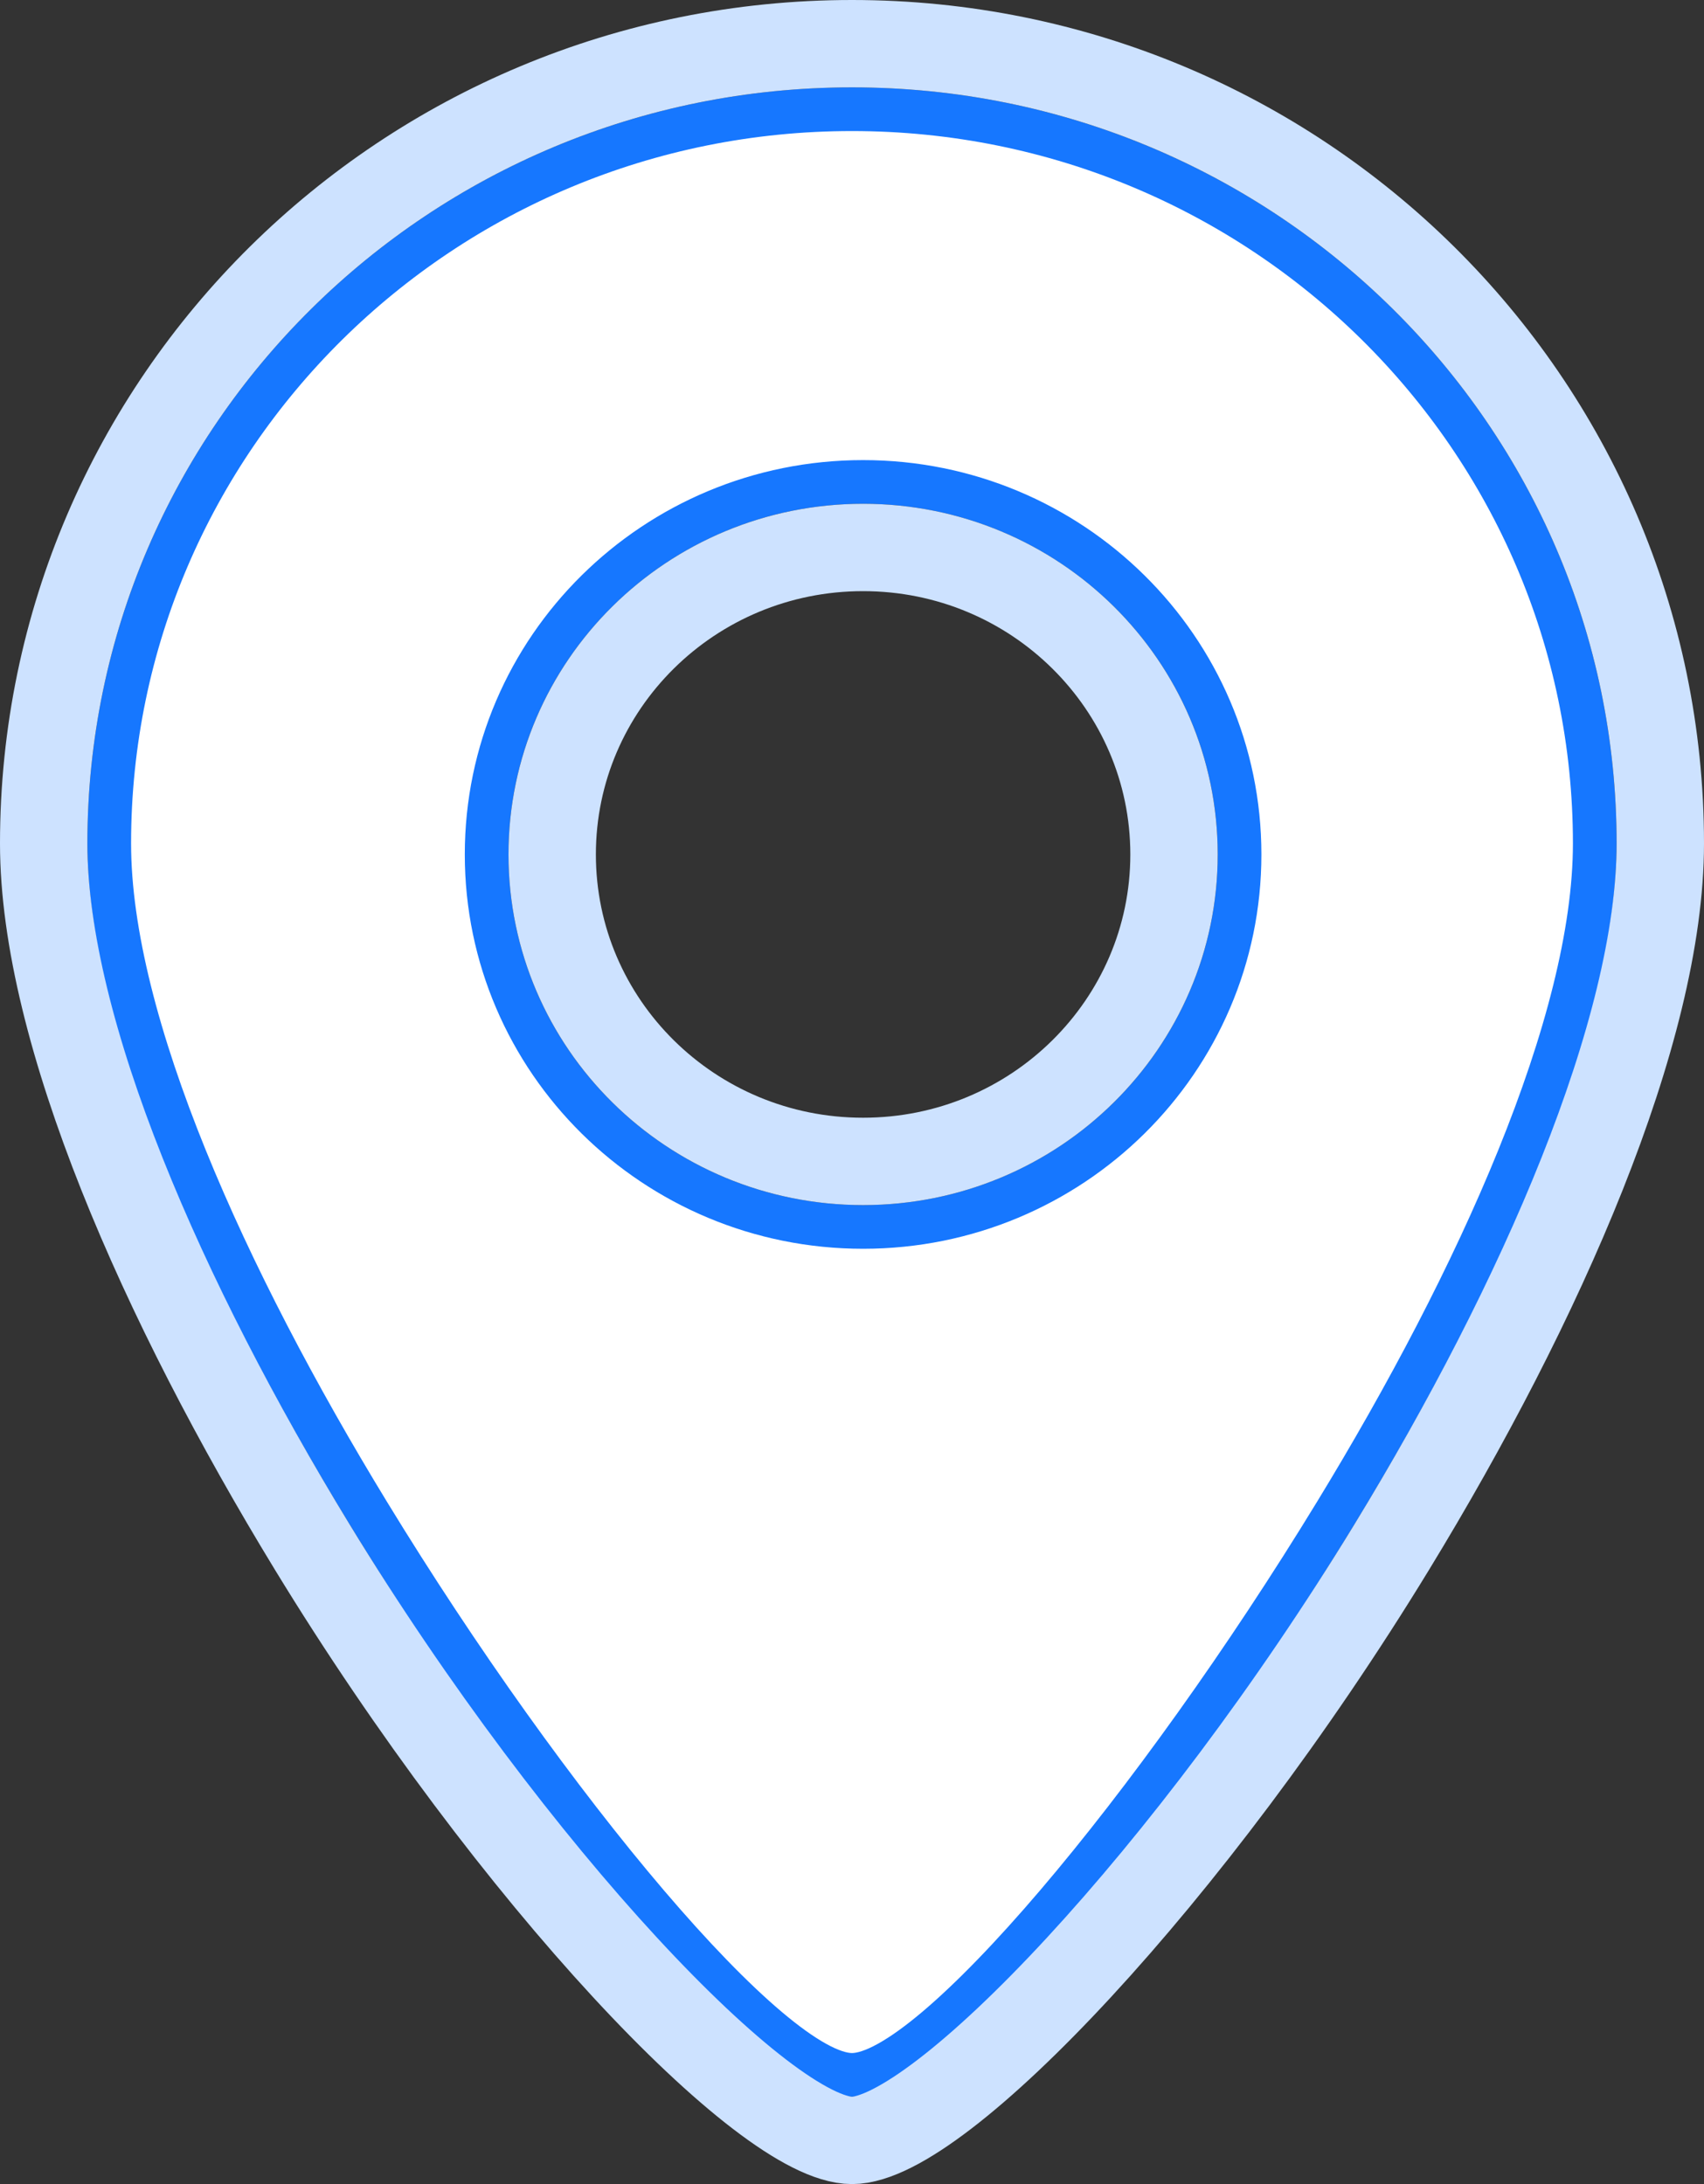
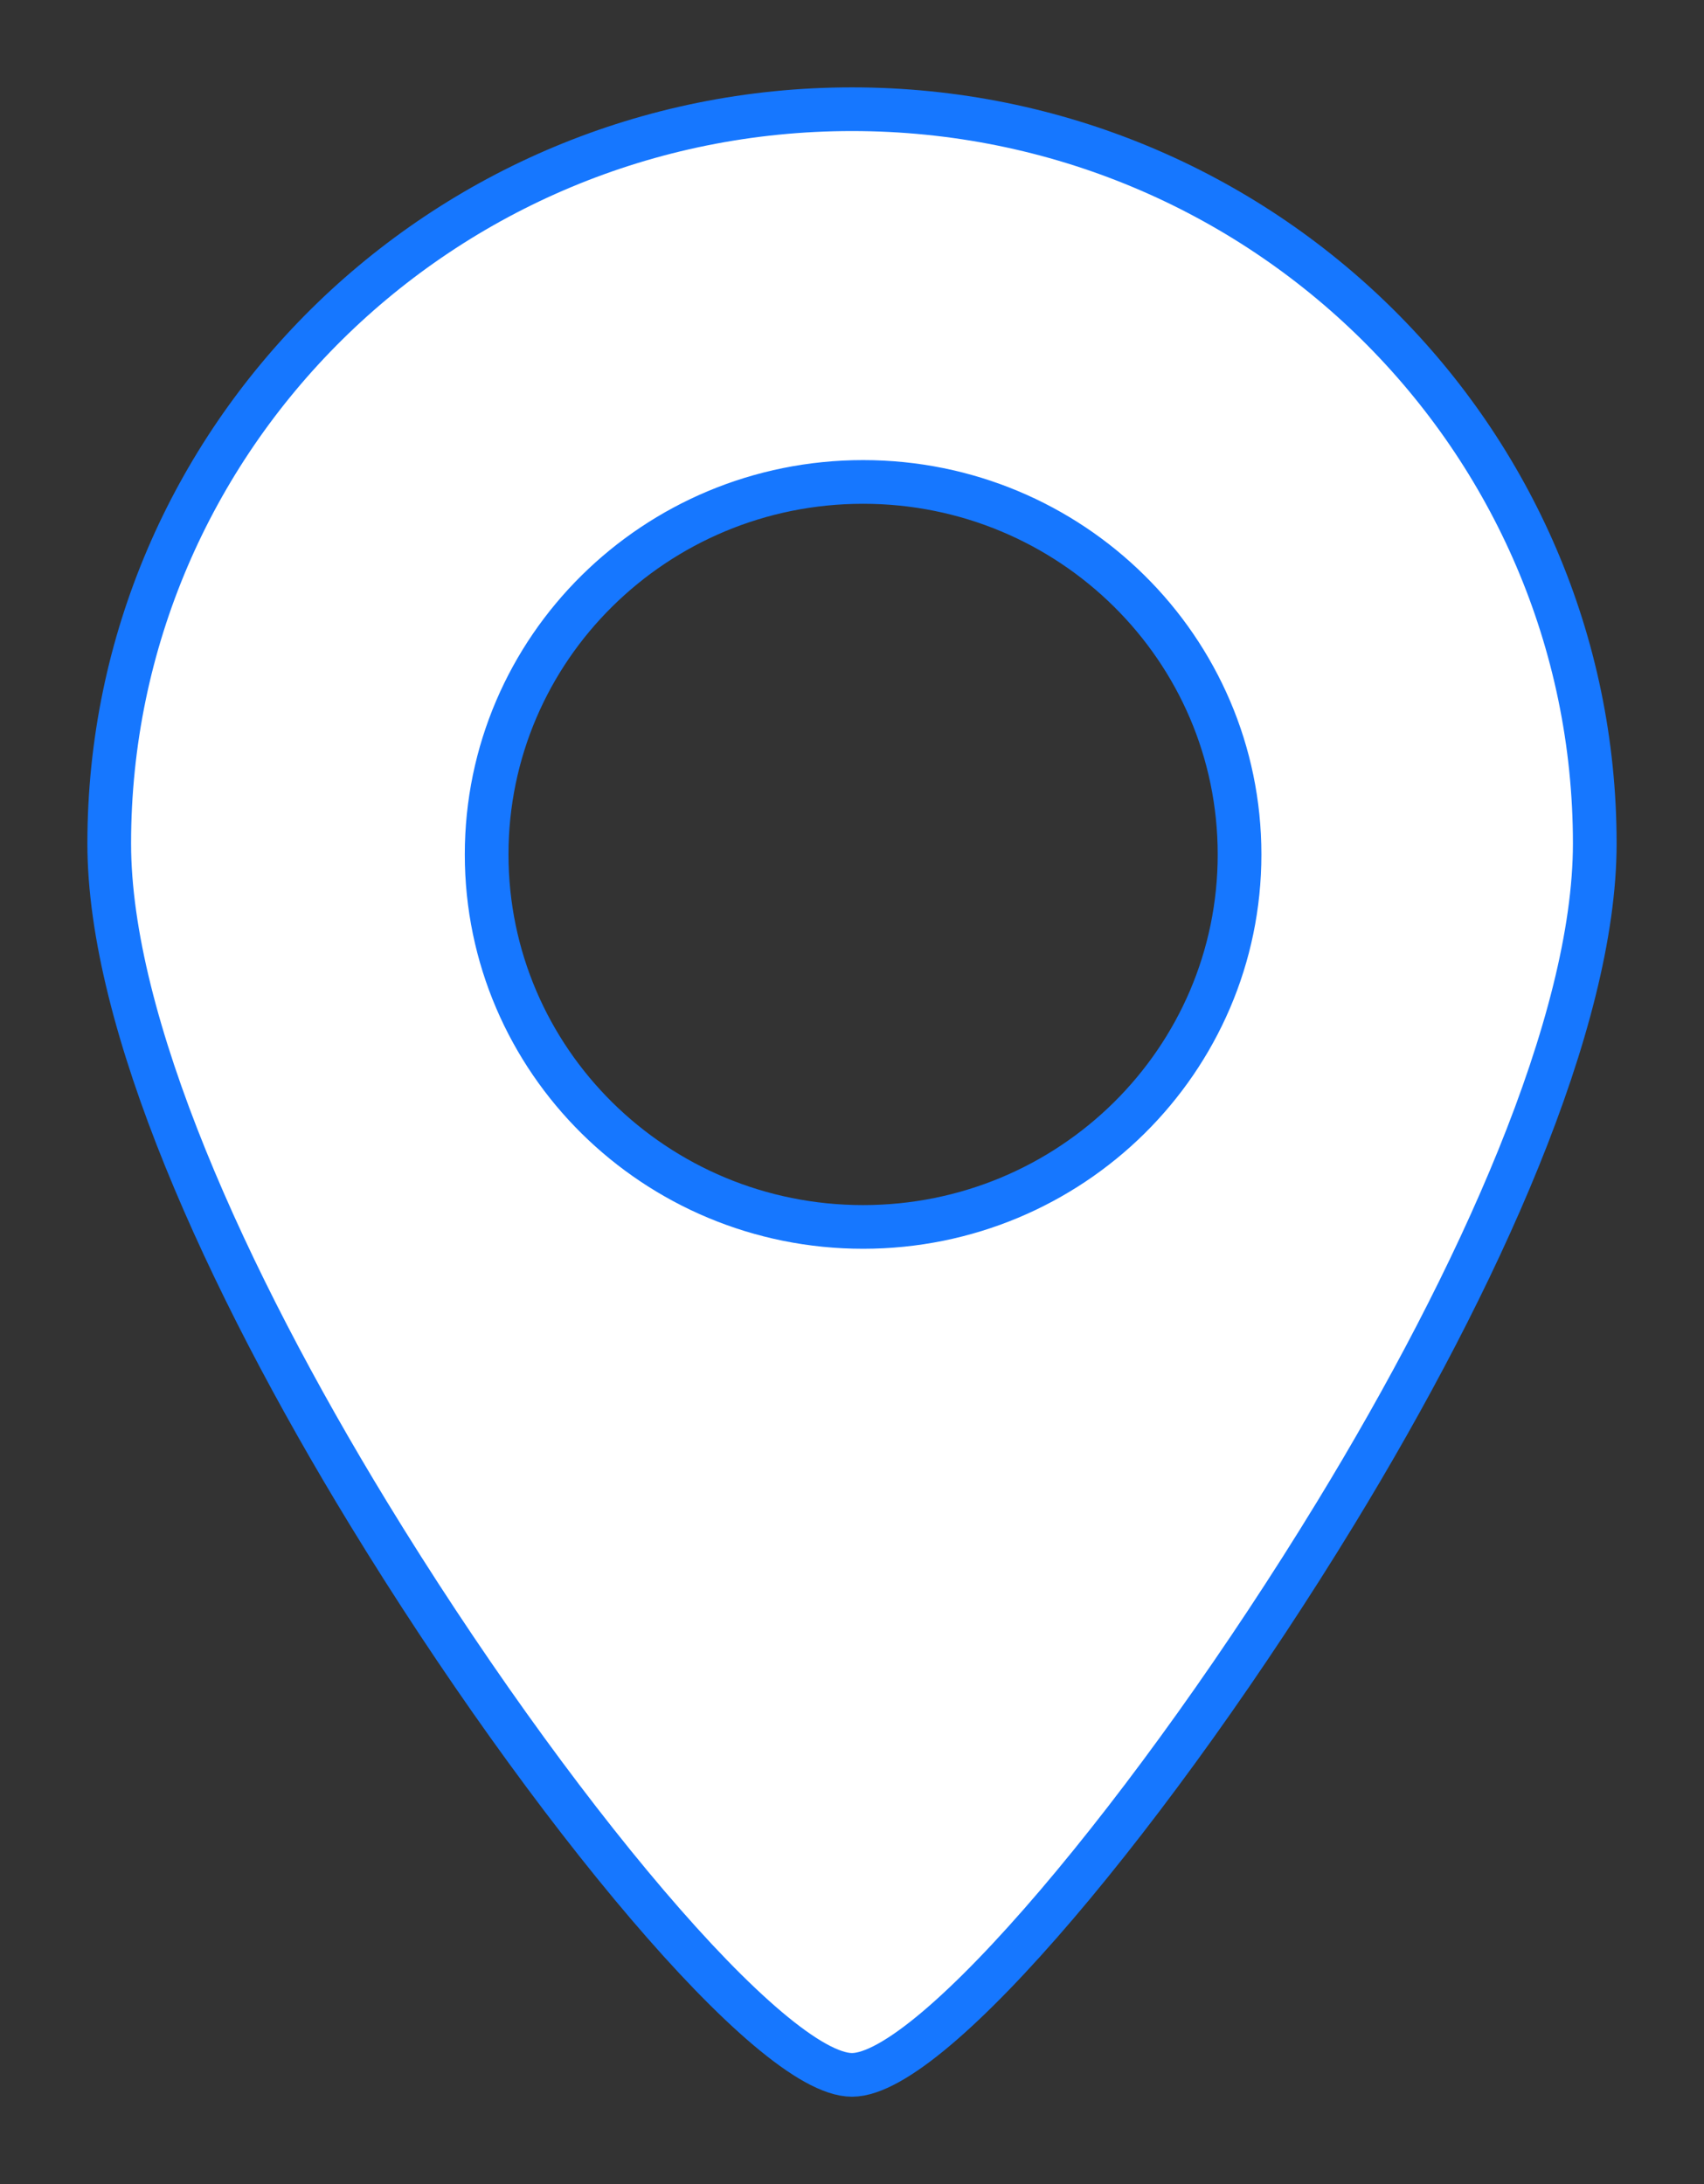
<svg xmlns="http://www.w3.org/2000/svg" width="39px" height="50px" viewBox="0 0 39 50" version="1.1">
  <rect x="0" y="0" width="39" height="50" fill="#333333" stroke="none" />
  <title>形状结合</title>
  <defs>
    <path d="M30.5,0 C40.165,0 48,7.75 48,17.31 C48,26.87 33.86,46 30.5,46 C27.14,46 13,26.87 13,17.31 C13,7.75 20.835,0 30.5,0 Z M30.754,9.533 C26.271,9.533 22.638,13.127 22.638,17.561 C22.638,21.994 26.271,25.588 30.754,25.588 C35.236,25.588 38.87,21.994 38.87,17.561 C38.87,13.127 35.236,9.533 30.754,9.533 Z" id="path-1" />
  </defs>
  <g id="首页" stroke="none" stroke-width="1" fill="none" fill-rule="evenodd">
    <g id="finovy-cloud--首页" transform="translate(-978, -2759)">
      <g id="编组-69" transform="translate(0, 2162)">
        <g id="编组-68" transform="translate(465, 346)">
          <g id="编组-63" transform="translate(447, 193)">
            <g id="形状结合" transform="translate(55, 60)">
              <path stroke="#1677FF" stroke-width="1" d="M30.5,0.5 C35.195,0.5 39.446,2.382 42.523,5.425 C45.598,8.467 47.5,12.669 47.5,17.31 C47.5,21.413 44.829,27.298 41.573,32.636 C37.45,39.395 32.348,45.5 30.5,45.5 C28.652,45.5 23.55,39.395 19.427,32.636 C16.171,27.298 13.5,21.413 13.5,17.31 C13.5,12.669 15.402,8.467 18.477,5.425 C21.554,2.382 25.805,0.5 30.5,0.5 Z M30.754,9.033 C28.375,9.033 26.222,9.987 24.663,11.529 C23.102,13.072 22.138,15.205 22.138,17.561 C22.138,19.916 23.102,22.049 24.663,23.593 C26.222,25.134 28.375,26.088 30.754,26.088 C33.132,26.088 35.285,25.134 36.844,23.593 C38.405,22.049 39.37,19.916 39.37,17.561 C39.37,15.205 38.405,13.072 36.844,11.529 C35.285,9.987 33.132,9.033 30.754,9.033 Z" stroke-linejoin="square" fill="#FFFFFF" fill-rule="evenodd" />
-               <path stroke="#CDE2FF" stroke-width="2" d="M30.5,-1 C35.607,-1 40.231,1.048 43.578,4.359 C46.928,7.673 49,12.252 49,17.31 C49,21.611 46.275,27.807 42.853,33.417 C38.253,40.958 32.489,47 30.5,47 C28.511,47 22.747,40.958 18.147,33.417 C14.725,27.807 12,21.611 12,17.31 C12,12.252 14.072,7.673 17.422,4.359 C20.769,1.048 25.393,-1 30.5,-1 Z M30.754,10.533 C28.787,10.533 27.007,11.32 25.718,12.595 C24.433,13.866 23.638,15.621 23.638,17.561 C23.638,19.5 24.433,21.255 25.718,22.526 C27.007,23.801 28.787,24.588 30.754,24.588 C32.72,24.588 34.501,23.801 35.789,22.526 C37.074,21.255 37.87,19.5 37.87,17.561 C37.87,15.621 37.074,13.866 35.789,12.595 C34.501,11.32 32.72,10.533 30.754,10.533 Z" />
            </g>
          </g>
        </g>
      </g>
    </g>
  </g>
</svg>